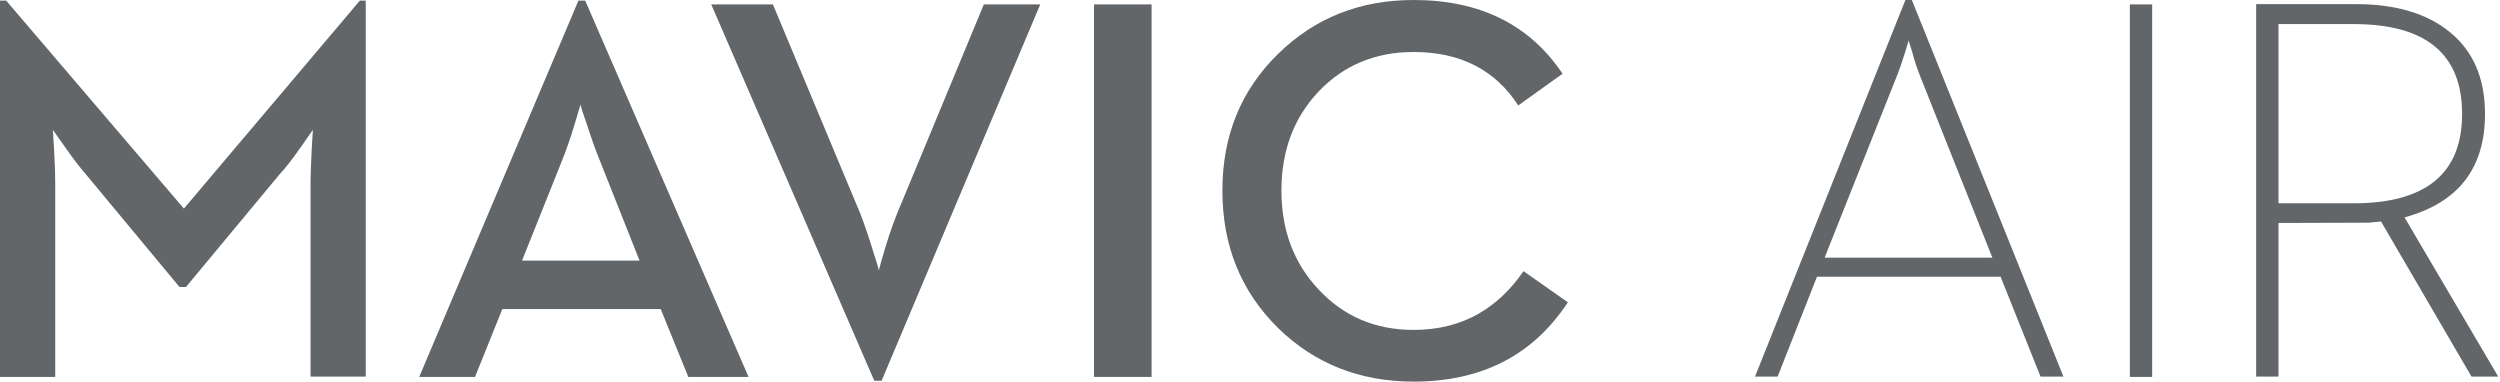
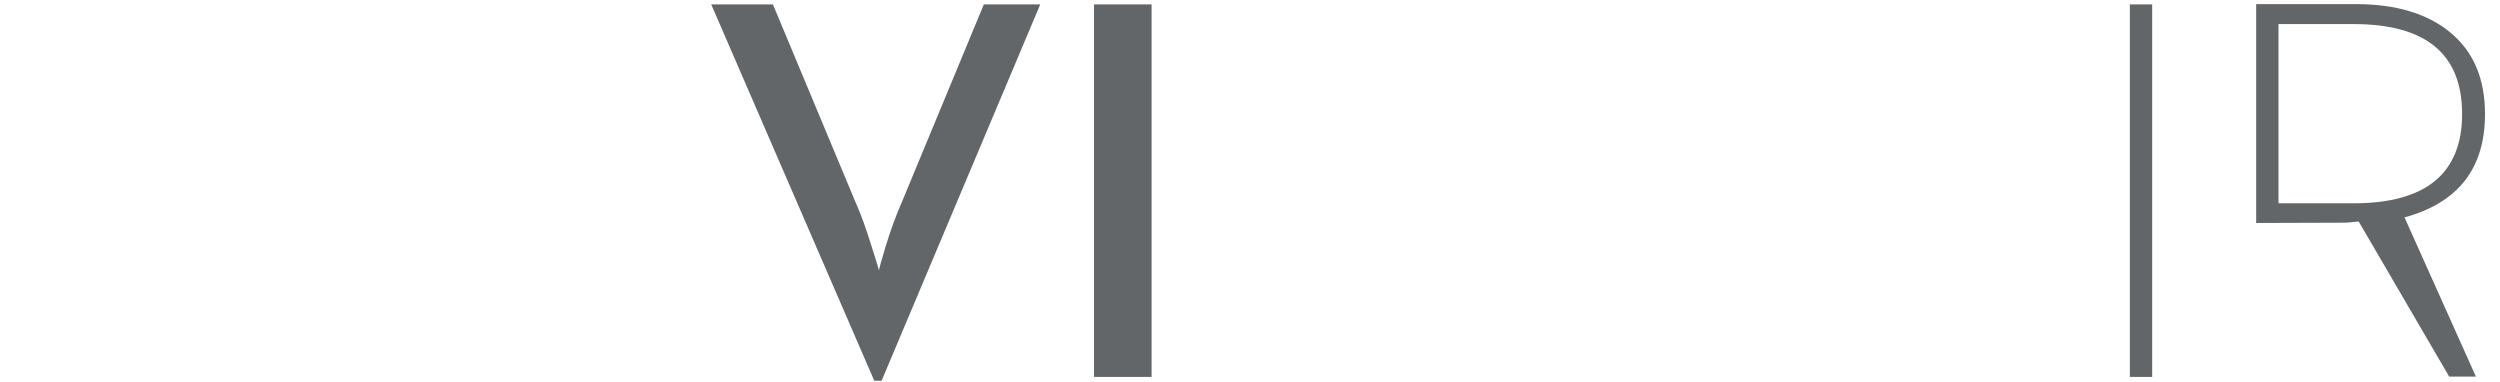
<svg xmlns="http://www.w3.org/2000/svg" version="1.1" id="Layer_1" x="0px" y="0px" viewBox="0 0 851 130" style="enable-background:new 0 0 851 130;" xml:space="preserve">
  <style type="text/css">
	.st0{fill:#636669;}
</style>
  <title>mavic-air_white</title>
  <desc>Created with Sketch.</desc>
  <g id="Desktop_SuperHD" transform="translate(-72, -1345)">
    <g id="mavic-air_white" transform="translate(72, 1345)">
-       <path id="Shape" class="st0" d="M196.9,0.2l-54.2,128.1h19l9.3-23.1h53.9l9.4,23.1h20.5L199.2,0.2H196.9z M204,54.2l13.7,34.5h-40    l13.8-34.5c1.2-3,2.6-6.9,4.1-11.9l2-6.7c0.1,0.7,0.9,3.1,2.3,7.1C201.4,47.4,202.8,51.3,204,54.2z" />
      <rect id="Rectangle-path" x="372.4" y="1.5" class="st0" width="19.6" height="126.8" />
-       <path id="Shape_1_" class="st0" d="M62.6,71L2.1,0.2H0v128.1h18.8V62.4c0-2.9-0.1-6.7-0.4-11.6L18,44.2l4.1,5.8    c2.7,3.9,5.1,7,7.1,9.3l31.9,38.4h2.2l31.9-38.4c2.1-2.2,4.5-5.4,7.4-9.5l3.9-5.6l-0.4,6.6c-0.2,4.9-0.4,8.7-0.4,11.6v65.8h18.8    V0.2h-2L62.6,71z" />
      <path id="Shape_2_" class="st0" d="M306.7,69.5c-1.6,3.6-3.4,8.4-5.3,14.6c-1.5,5-2.2,7.6-2.2,8c0-0.2-0.8-3-2.5-8.2    c-1.9-6.1-3.6-10.9-5.2-14.4l-28.4-68h-21l55.5,128.1h2.5l54-128.1h-19.2L306.7,69.5z" />
-       <path id="Shape_3_" class="st0" d="M503.3,106.8c-6.3,3.6-13.7,5.5-22.1,5.5c-13,0-23.8-4.6-32.3-13.7    c-8.4-8.9-12.7-20.1-12.7-33.7s4.2-24.8,12.7-33.8c8.5-8.9,19.3-13.4,32.3-13.4c15.9,0,27.8,6.1,35.6,18.2l15.1-10.8    C520.7,8.4,503.8,0,481.2,0c-18.3,0-33.6,6.1-46.1,18.3c-12.7,12.4-19,27.9-19,46.6s6.3,34.3,19,46.8    c12.4,12.1,27.8,18.2,46.1,18.2c23.2,0,40.7-9,52.5-27l-15.1-10.6C514.3,98.6,509.2,103.4,503.3,106.8z" />
      <rect id="Rectangle-path_1_" x="725" y="1.5" class="st0" width="7.6" height="126.8" />
-       <path id="Shape_4_" class="st0" d="M818.5,74c18.3-5,27.4-16.7,27.4-35.2c0-12.1-4-21.4-12-27.9c-7.7-6.3-18.4-9.5-31.9-9.5h-34    v126.8h7.6V75.9l30.7-0.1l4.2-0.4l30.8,52.8h9.1L818.5,74z M801.2,69.2h-25.6v-61h25.6c24.6,0,36.9,10.2,36.9,30.6    C838.1,59,825.8,69.2,801.2,69.2z" />
-       <path id="Shape_5_" class="st0" d="M648.6,0l-51.2,128.2h7.7l13.4-34H681l13.6,34h7.8L650.8,0H648.6z M653.4,25.4l24.8,62.3h-57.1    L646,25.1c0.7-1.8,1.5-4.1,2.4-7l1.3-4.3l0.8,2.6c0.2,0.5,0.3,1.1,0.5,1.6C651.8,21.1,652.7,23.5,653.4,25.4z" />
+       <path id="Shape_4_" class="st0" d="M818.5,74c18.3-5,27.4-16.7,27.4-35.2c0-12.1-4-21.4-12-27.9c-7.7-6.3-18.4-9.5-31.9-9.5h-34    v126.8V75.9l30.7-0.1l4.2-0.4l30.8,52.8h9.1L818.5,74z M801.2,69.2h-25.6v-61h25.6c24.6,0,36.9,10.2,36.9,30.6    C838.1,59,825.8,69.2,801.2,69.2z" />
    </g>
  </g>
</svg>